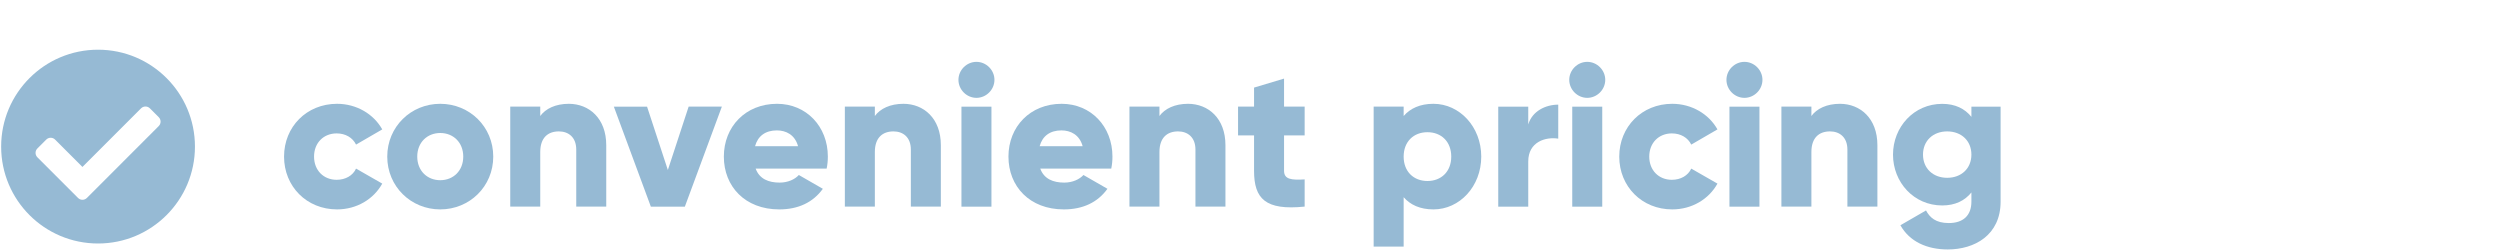
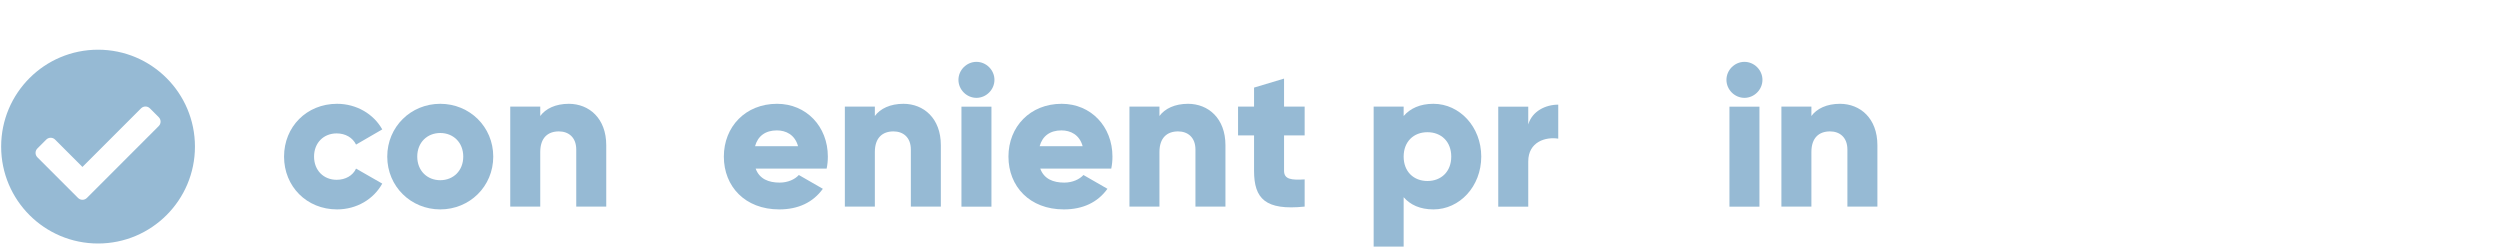
<svg xmlns="http://www.w3.org/2000/svg" version="1.1" id="Layer_1" x="0px" y="0px" viewBox="0 0 500 50" style="enable-background:new 0 0 500 50;" xml:space="preserve">
  <style type="text/css">
	.st0{fill:#96BAD4;}
</style>
  <g>
    <path class="st0" d="M19.61,48.7c-10.7,0-19.38-8.67-19.38-19.38c0-10.7,8.67-19.38,19.38-19.38c10.7,0,19.38,8.67,19.38,19.38   C38.99,40.02,30.31,48.7,19.61,48.7z M31.75,25.21c0.49-0.49,0.49-1.28,0-1.77l-1.77-1.77c-0.49-0.49-1.28-0.49-1.77,0L16.49,33.39   l-5.47-5.47c-0.49-0.49-1.28-0.49-1.77,0l-1.77,1.77c-0.49,0.49-0.49,1.28,0,1.77l8.13,8.13c0.49,0.49,1.28,0.49,1.77,0   L31.75,25.21z" />
    <path class="st0" d="M56.81,31.32c0-5.96,4.52-10.56,10.6-10.56c3.88,0,7.32,2.04,9.04,5.12l-5.24,3.04   c-0.68-1.4-2.12-2.24-3.88-2.24c-2.6,0-4.52,1.88-4.52,4.64s1.92,4.64,4.52,4.64c1.76,0,3.24-0.84,3.88-2.24l5.24,3   c-1.72,3.12-5.12,5.16-9.04,5.16C61.33,41.88,56.81,37.28,56.81,31.32z" />
    <path class="st0" d="M77.45,31.32c0-5.96,4.72-10.56,10.6-10.56c5.88,0,10.6,4.6,10.6,10.56s-4.72,10.56-10.6,10.56   C82.17,41.88,77.45,37.28,77.45,31.32z M92.65,31.32c0-2.84-2-4.72-4.6-4.72s-4.6,1.88-4.6,4.72s2,4.72,4.6,4.72   S92.65,34.16,92.65,31.32z" />
    <path class="st0" d="M121.25,29.04v12.28h-6v-11.4c0-2.48-1.56-3.64-3.48-3.64c-2.2,0-3.72,1.28-3.72,4.12v10.92h-6v-20h6v1.88   c1.08-1.48,3.08-2.44,5.72-2.44C117.81,20.77,121.25,23.65,121.25,29.04z" />
-     <path class="st0" d="M144.37,21.33l-7.4,20h-6.8l-7.4-20h6.64L133.57,34l4.16-12.68H144.37z" />
    <path class="st0" d="M155.93,36.52c1.64,0,3.04-0.64,3.84-1.52l4.8,2.76c-1.96,2.72-4.92,4.12-8.72,4.12   c-6.84,0-11.08-4.6-11.08-10.56s4.32-10.56,10.64-10.56c5.84,0,10.16,4.52,10.16,10.56c0,0.84-0.08,1.64-0.24,2.4h-14.2   C151.89,35.8,153.73,36.52,155.93,36.52z M159.61,29.24c-0.64-2.32-2.44-3.16-4.24-3.16c-2.28,0-3.8,1.12-4.36,3.16H159.61z" />
    <path class="st0" d="M188.17,29.04v12.28h-6v-11.4c0-2.48-1.56-3.64-3.48-3.64c-2.2,0-3.72,1.28-3.72,4.12v10.92h-6v-20h6v1.88   c1.08-1.48,3.08-2.44,5.72-2.44C184.73,20.77,188.17,23.65,188.17,29.04z" />
    <path class="st0" d="M191.69,15.97c0-1.96,1.64-3.6,3.6-3.6s3.6,1.64,3.6,3.6s-1.64,3.6-3.6,3.6S191.69,17.93,191.69,15.97z    M192.29,21.33h6v20h-6V21.33z" />
    <path class="st0" d="M212.85,36.52c1.64,0,3.04-0.64,3.84-1.52l4.8,2.76c-1.96,2.72-4.92,4.12-8.72,4.12   c-6.84,0-11.08-4.6-11.08-10.56s4.32-10.56,10.64-10.56c5.84,0,10.16,4.52,10.16,10.56c0,0.84-0.08,1.64-0.24,2.4h-14.2   C208.81,35.8,210.65,36.52,212.85,36.52z M216.53,29.24c-0.64-2.32-2.44-3.16-4.24-3.16c-2.28,0-3.8,1.12-4.36,3.16H216.53z" />
    <path class="st0" d="M245.09,29.04v12.28h-6v-11.4c0-2.48-1.56-3.64-3.48-3.64c-2.2,0-3.72,1.28-3.72,4.12v10.92h-6v-20h6v1.88   c1.08-1.48,3.08-2.44,5.72-2.44C241.65,20.77,245.09,23.65,245.09,29.04z" />
    <path class="st0" d="M256.81,27.08v7.08c0,1.72,1.48,1.88,4.12,1.72v5.44c-7.84,0.8-10.12-1.56-10.12-7.16v-7.08h-3.2v-5.76h3.2   v-3.8l6-1.8v5.6h4.12v5.76H256.81z" />
    <path class="st0" d="M296.25,31.32c0,5.96-4.32,10.56-9.56,10.56c-2.68,0-4.64-0.92-5.96-2.44v9.88h-6v-28h6v1.88   c1.32-1.52,3.28-2.44,5.96-2.44C291.93,20.77,296.25,25.37,296.25,31.32z M290.25,31.32c0-3-2-4.88-4.76-4.88s-4.76,1.88-4.76,4.88   c0,3,2,4.88,4.76,4.88S290.25,34.32,290.25,31.32z" />
    <path class="st0" d="M311.65,20.93v6.8c-2.48-0.4-6,0.6-6,4.56v9.04h-6v-20h6v3.56C306.45,22.21,309.13,20.93,311.65,20.93z" />
-     <path class="st0" d="M313.85,15.97c0-1.96,1.64-3.6,3.6-3.6s3.6,1.64,3.6,3.6s-1.64,3.6-3.6,3.6S313.85,17.93,313.85,15.97z    M314.45,21.33h6v20h-6V21.33z" />
-     <path class="st0" d="M323.85,31.32c0-5.96,4.52-10.56,10.6-10.56c3.88,0,7.32,2.04,9.04,5.12l-5.24,3.04   c-0.68-1.4-2.12-2.24-3.88-2.24c-2.6,0-4.52,1.88-4.52,4.64s1.92,4.64,4.52,4.64c1.76,0,3.24-0.84,3.88-2.24l5.24,3   c-1.72,3.12-5.12,5.16-9.04,5.16C328.37,41.88,323.85,37.28,323.85,31.32z" />
    <path class="st0" d="M345.29,15.97c0-1.96,1.64-3.6,3.6-3.6s3.6,1.64,3.6,3.6s-1.64,3.6-3.6,3.6S345.29,17.93,345.29,15.97z    M345.89,21.33h6v20h-6V21.33z" />
    <path class="st0" d="M375.48,29.04v12.28h-6v-11.4c0-2.48-1.56-3.64-3.48-3.64c-2.2,0-3.72,1.28-3.72,4.12v10.92h-6v-20h6v1.88   c1.08-1.48,3.08-2.44,5.72-2.44C372.04,20.77,375.48,23.65,375.48,29.04z" />
-     <path class="st0" d="M400.12,21.33v19c0,6.72-5.24,9.56-10.56,9.56c-4.16,0-7.64-1.56-9.48-4.84l5.12-2.96   c0.76,1.4,1.92,2.52,4.56,2.52c2.8,0,4.52-1.44,4.52-4.28v-1.84c-1.32,1.64-3.24,2.6-5.84,2.6c-5.68,0-9.84-4.64-9.84-10.16   c0-5.52,4.16-10.16,9.84-10.16c2.6,0,4.52,0.96,5.84,2.6v-2.04H400.12z M394.28,30.92c0-2.76-2-4.64-4.84-4.64   s-4.84,1.88-4.84,4.64c0,2.76,2,4.64,4.84,4.64S394.28,33.68,394.28,30.92z" />
  </g>
</svg>